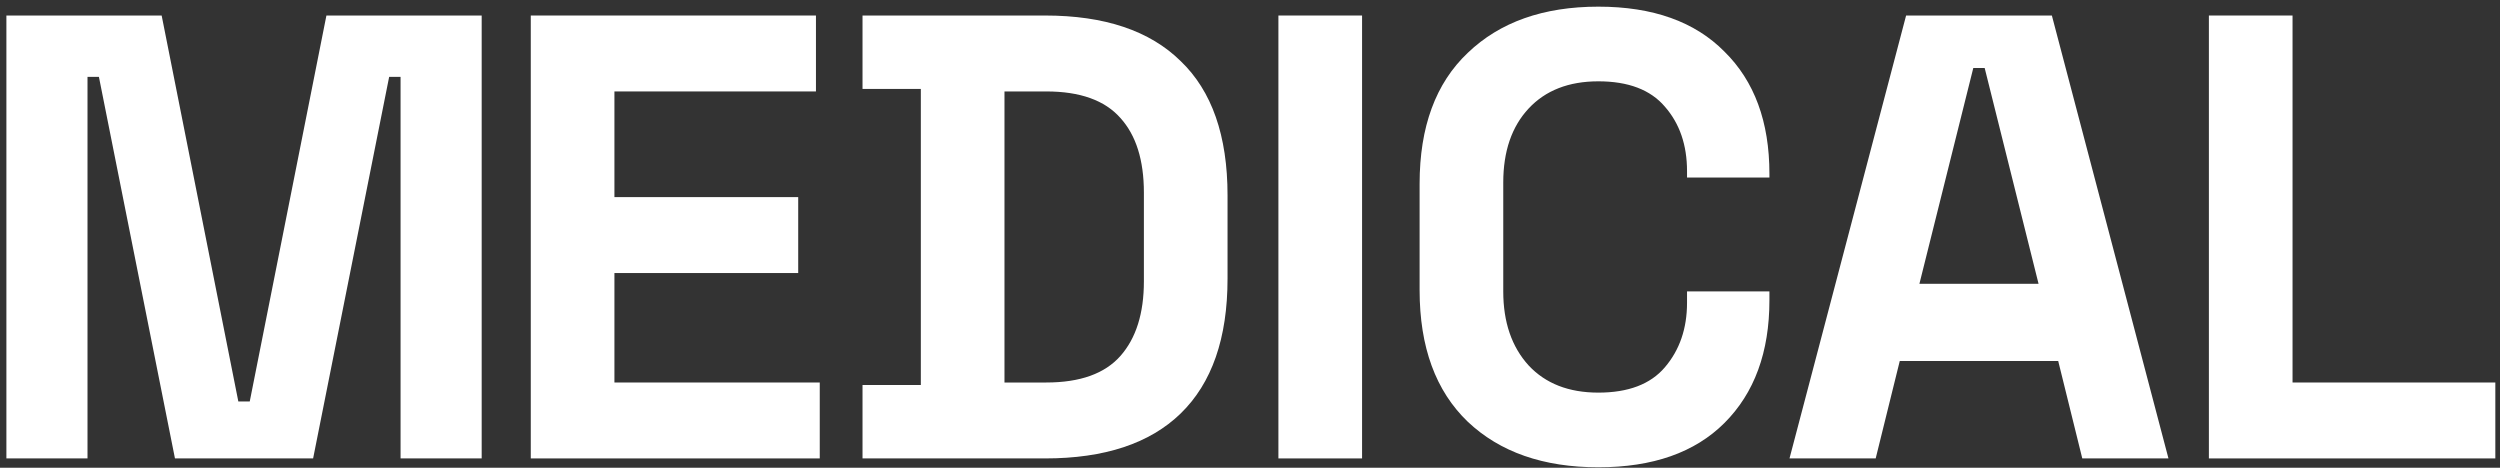
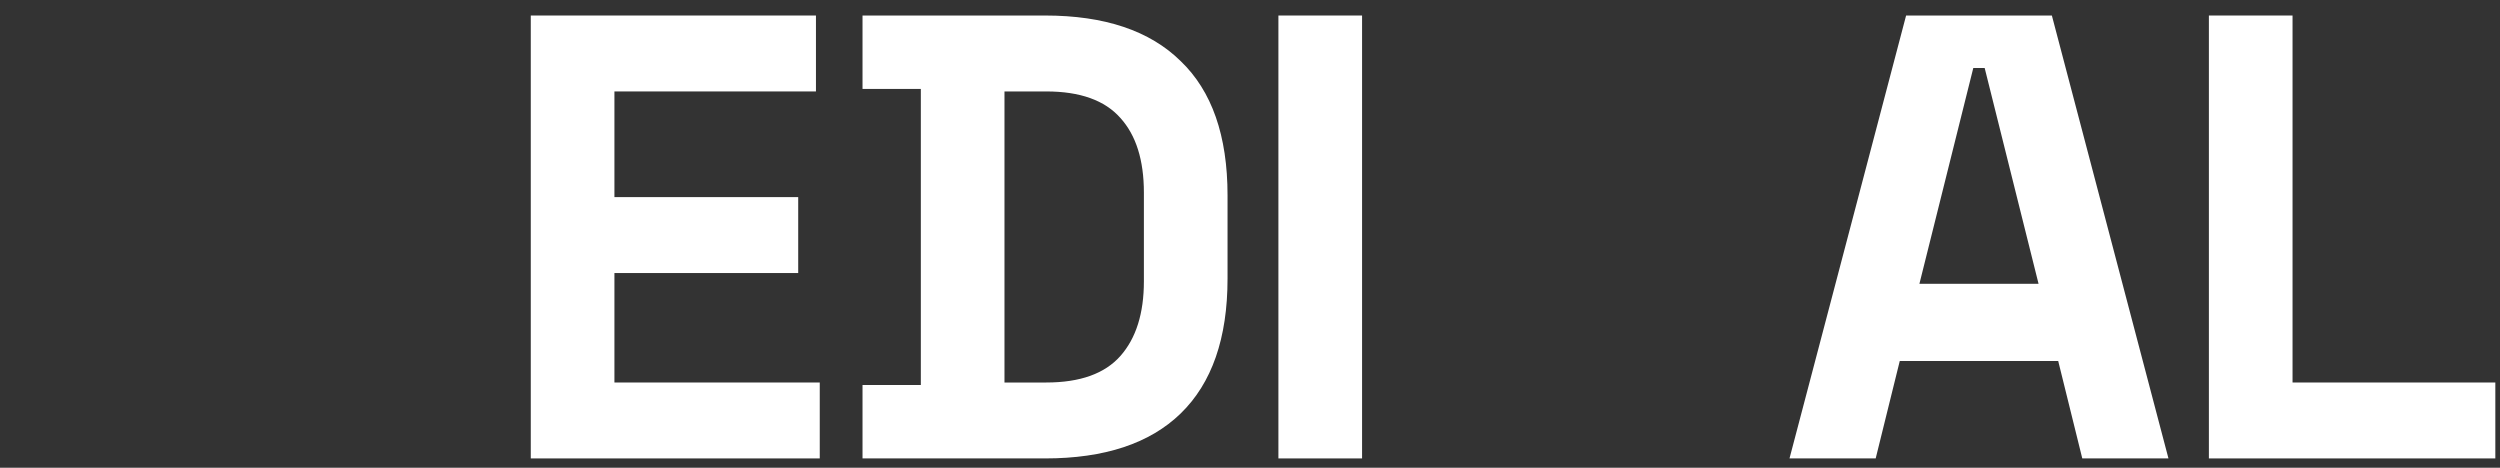
<svg xmlns="http://www.w3.org/2000/svg" width="310" height="58" viewBox="0 0 310 58" fill="none">
  <rect x="0" y="0" width="310" height="58" fill="#333333" stroke="none" />
  <path d="M273.902 56.845V1.924H284.275V47.43H309.421V56.845H273.902Z" fill="white" />
  <path d="M221.898 56.845L236.357 1.924H254.431L268.889 56.845H258.203L255.217 44.762H235.571L232.585 56.845H221.898ZM238.007 35.191H252.781L246.101 8.436H244.687L238.007 35.191Z" fill="white" />
-   <path d="M198.191 57.944C191.381 57.944 185.985 56.061 182.003 52.295C178.022 48.476 176.031 43.037 176.031 35.975V22.794C176.031 15.733 178.022 10.32 182.003 6.554C185.985 2.735 191.381 0.826 198.191 0.826C204.949 0.826 210.161 2.683 213.828 6.397C217.548 10.058 219.408 15.105 219.408 21.539V22.01H209.192V21.225C209.192 17.982 208.275 15.315 206.442 13.223C204.661 11.13 201.91 10.084 198.191 10.084C194.524 10.084 191.643 11.209 189.547 13.458C187.452 15.707 186.404 18.767 186.404 22.637V36.132C186.404 39.95 187.452 43.01 189.547 45.312C191.643 47.561 194.524 48.685 198.191 48.685C201.91 48.685 204.661 47.639 206.442 45.547C208.275 43.403 209.192 40.735 209.192 37.544V36.132H219.408V37.231C219.408 43.664 217.548 48.738 213.828 52.452C210.161 56.113 204.949 57.944 198.191 57.944Z" fill="white" />
  <path d="M158.523 56.845V1.924H168.896V56.845H158.523Z" fill="white" />
  <path d="M106.953 56.845V47.744H114.183V11.025H106.953V1.924H129.584C136.971 1.924 142.576 3.807 146.4 7.573C150.277 11.287 152.215 16.831 152.215 24.206V34.563C152.215 41.938 150.277 47.508 146.4 51.274C142.576 54.988 136.971 56.845 129.584 56.845H106.953ZM124.555 47.43H129.741C133.932 47.43 136.997 46.331 138.935 44.135C140.874 41.938 141.843 38.852 141.843 34.877V23.893C141.843 19.865 140.874 16.779 138.935 14.634C136.997 12.438 133.932 11.339 129.741 11.339H124.555V47.43Z" fill="white" />
  <path d="M65.816 56.845V1.924H101.178V11.339H76.189V24.442H98.977V33.857H76.189V47.43H101.649V56.845H65.816Z" fill="white" />
-   <path d="M0.793 56.845V1.924H20.045L29.553 49.784H30.968L40.476 1.924H59.728V56.845H49.67V9.535H48.255L38.826 56.845H21.695L12.266 9.535H10.851V56.845H0.793Z" fill="white" />
</svg>